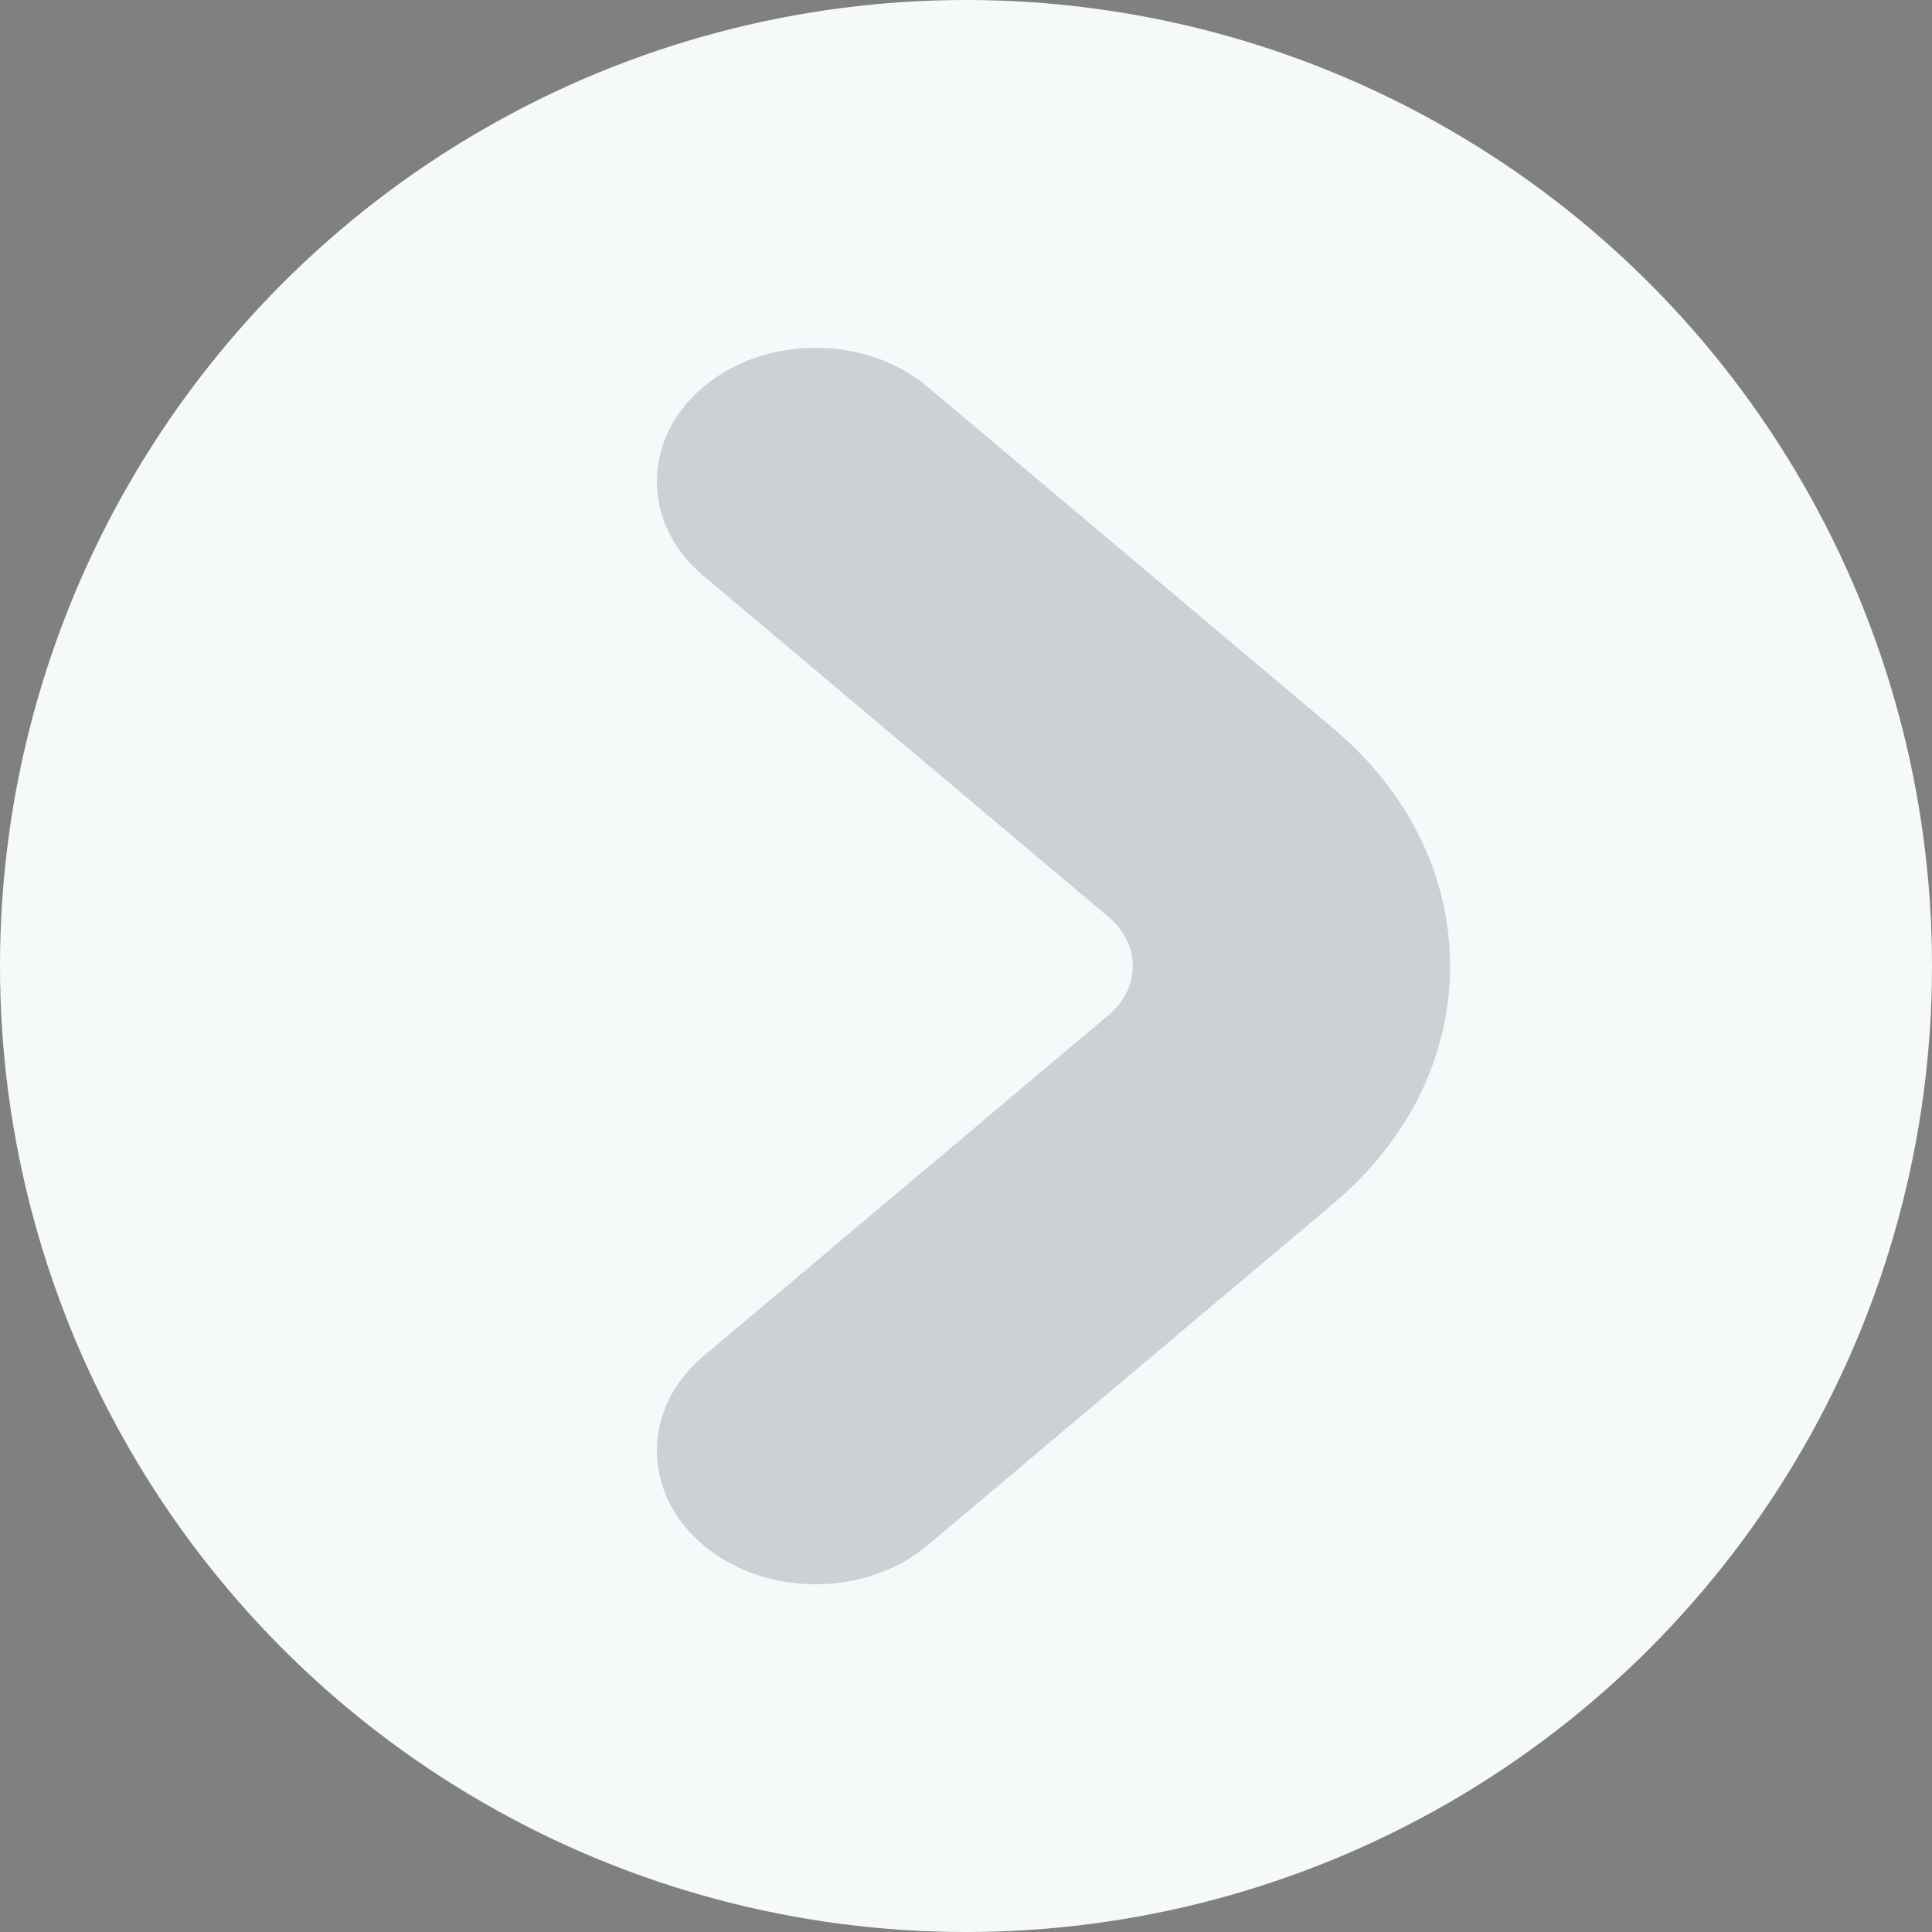
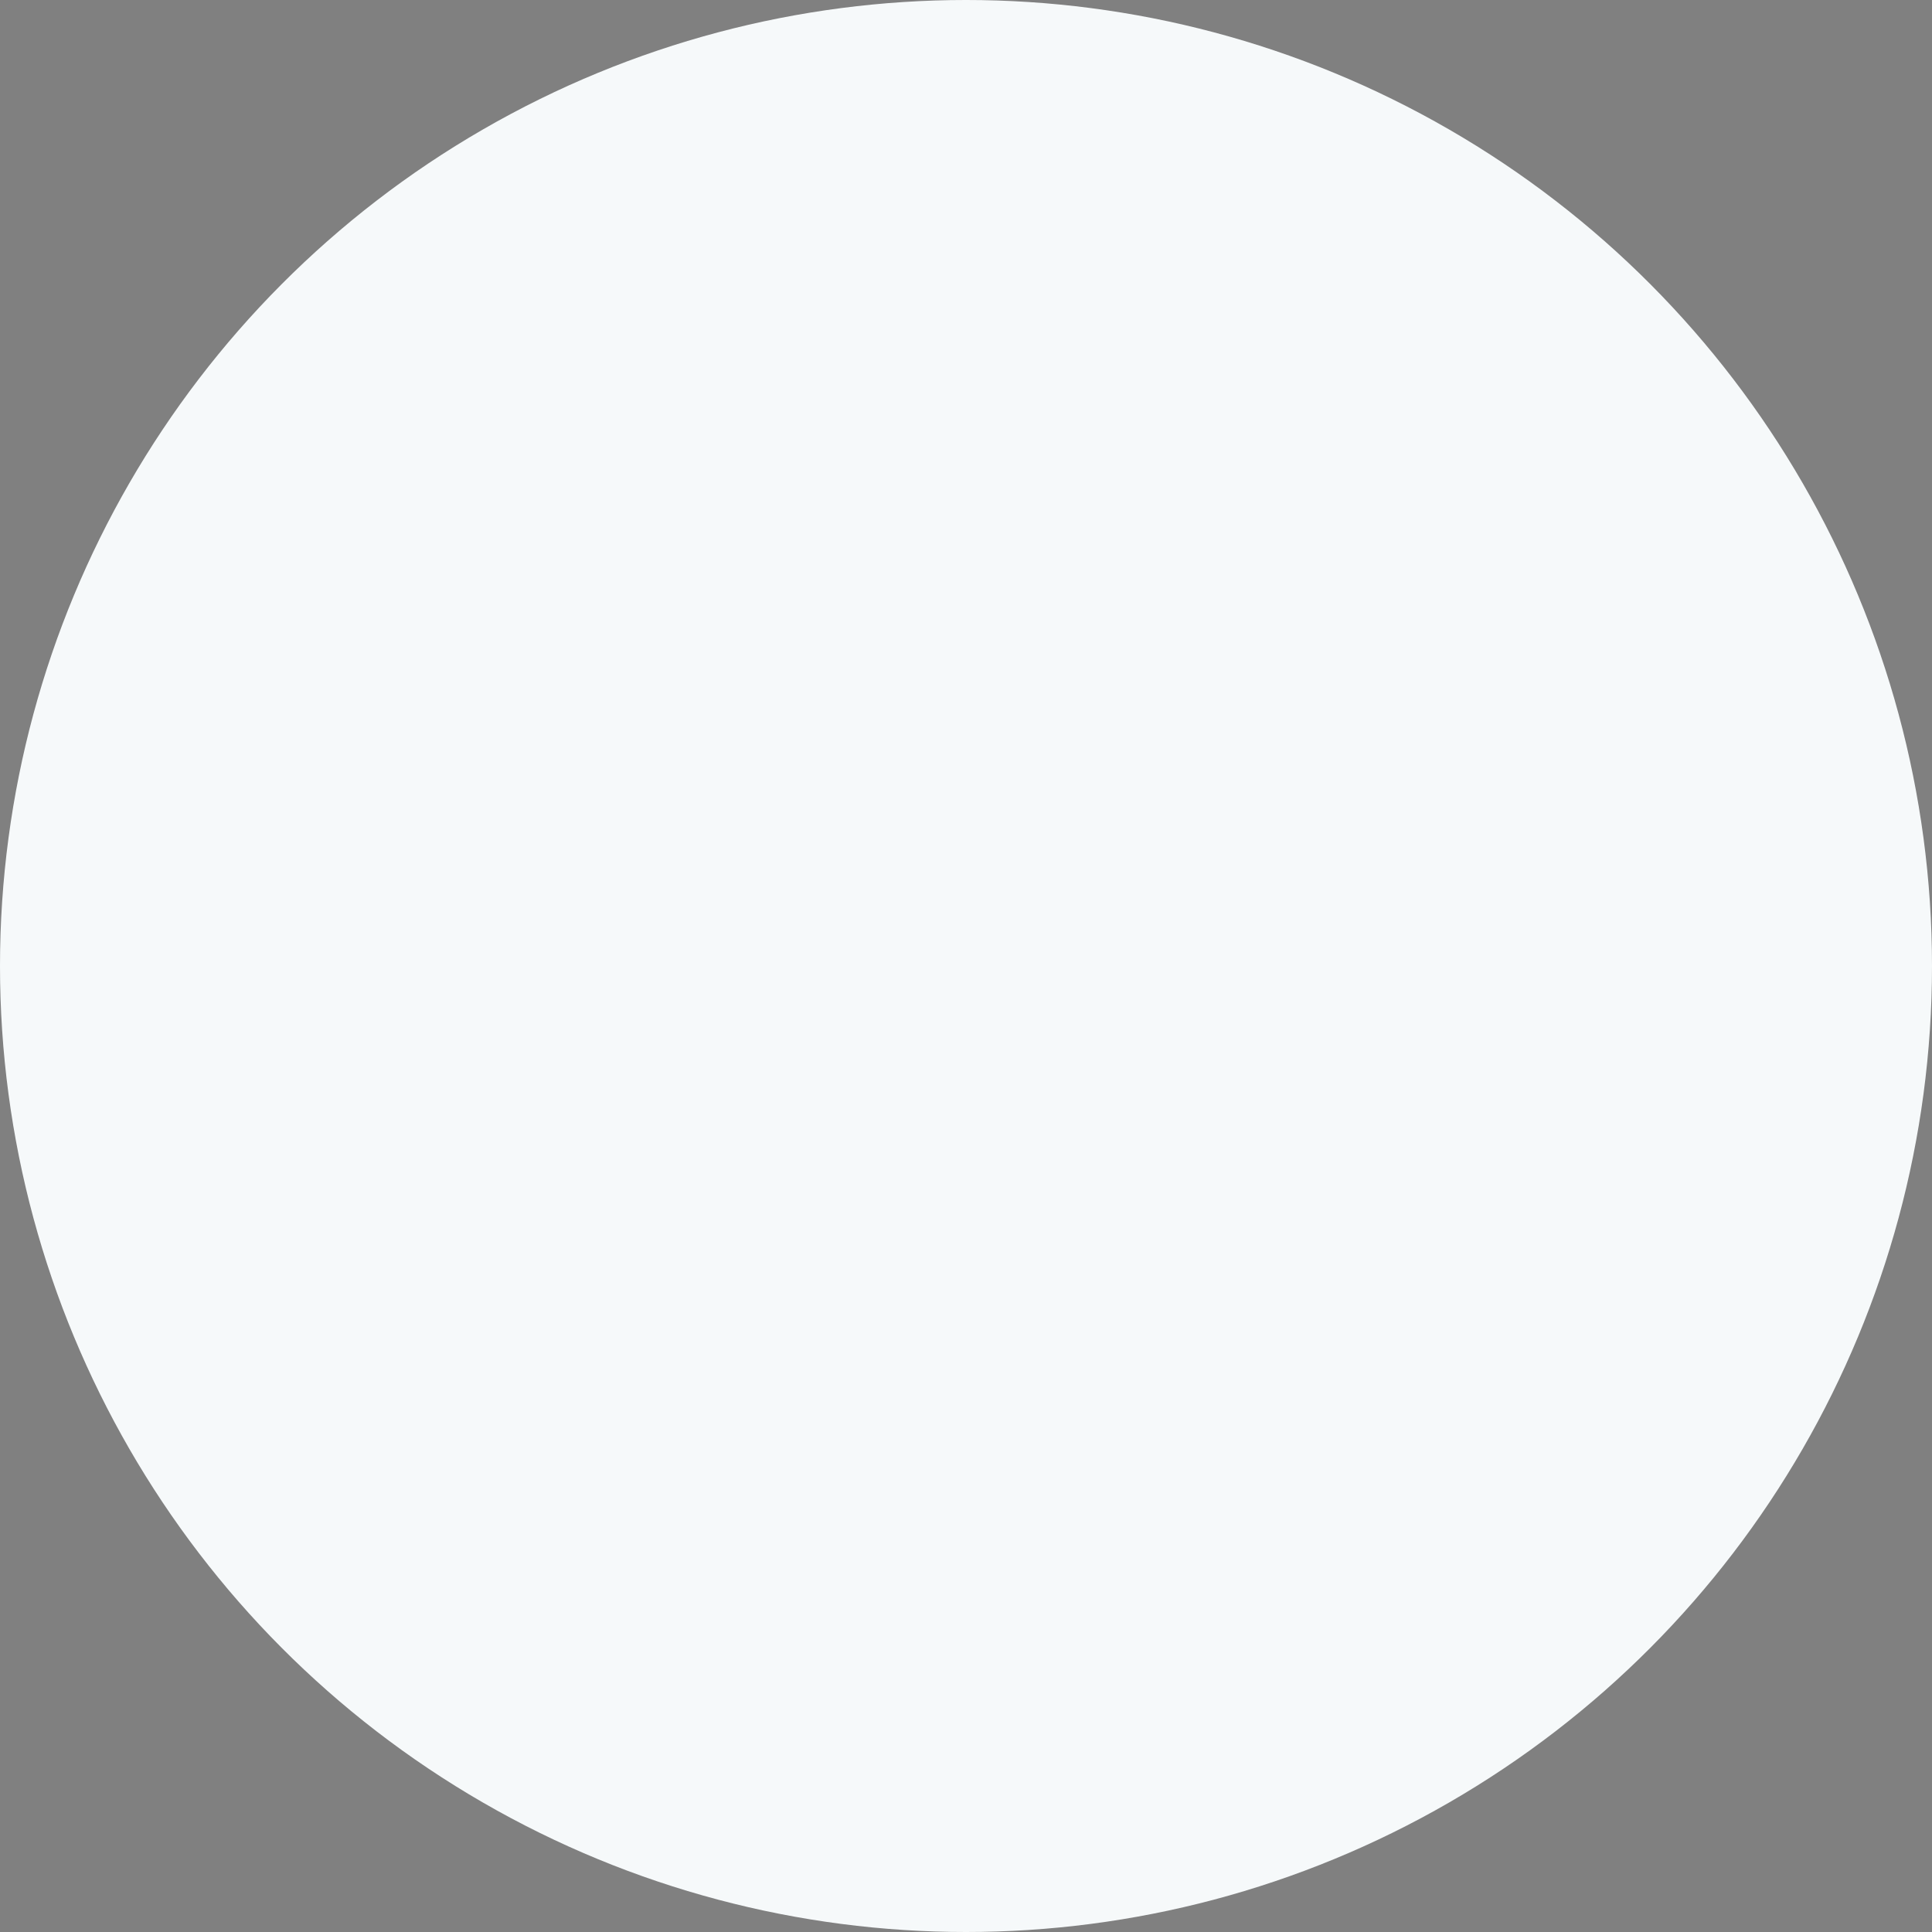
<svg xmlns="http://www.w3.org/2000/svg" width="50" height="50" fill="none">
  <rect width="100%" height="100%" fill="#808080" stroke="none" />
  <circle cx="25" cy="25" r="25" fill="#F6F9FA" />
-   <path d="m18.203 14.901 10.49 8.833c.402.338.623.788.623 1.266s-.221.928-.623 1.266L18.203 35.1c-1.604 1.35-1.604 3.539 0 4.889 1.603 1.35 4.202 1.35 5.805 0l10.49-8.833c1.954-1.644 3.03-3.83 3.03-6.155s-1.076-4.51-3.029-6.155l-10.49-8.833c-1.604-1.35-4.203-1.35-5.806 0-1.604 1.35-1.604 3.54 0 4.889Z" fill="#283344" fill-opacity=".2" />
</svg>